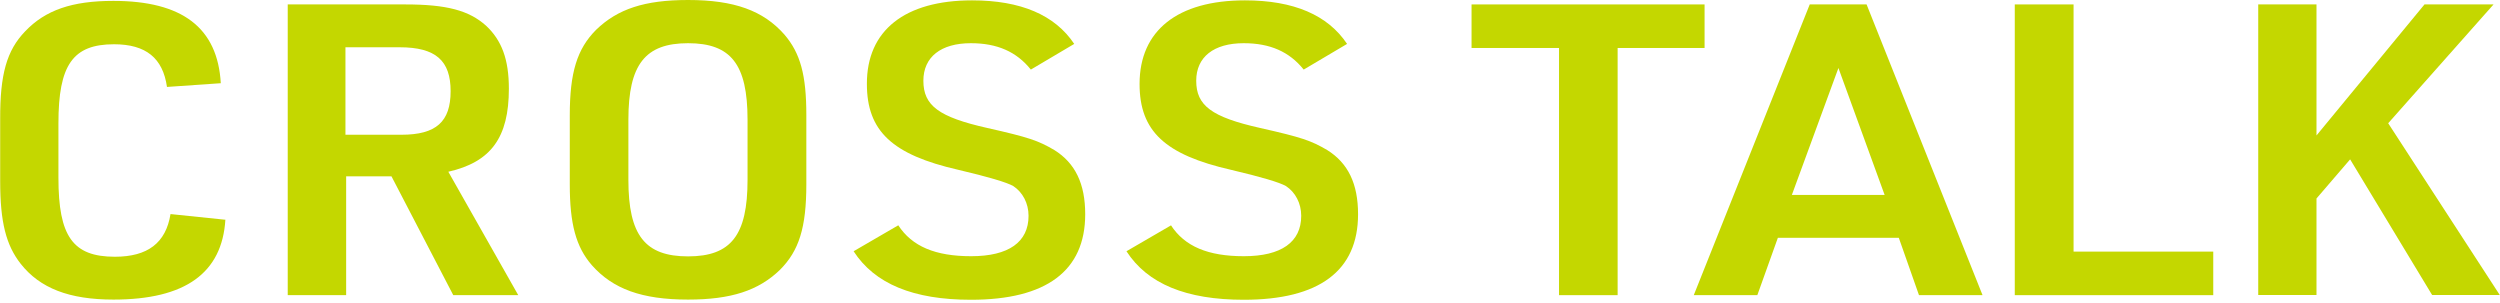
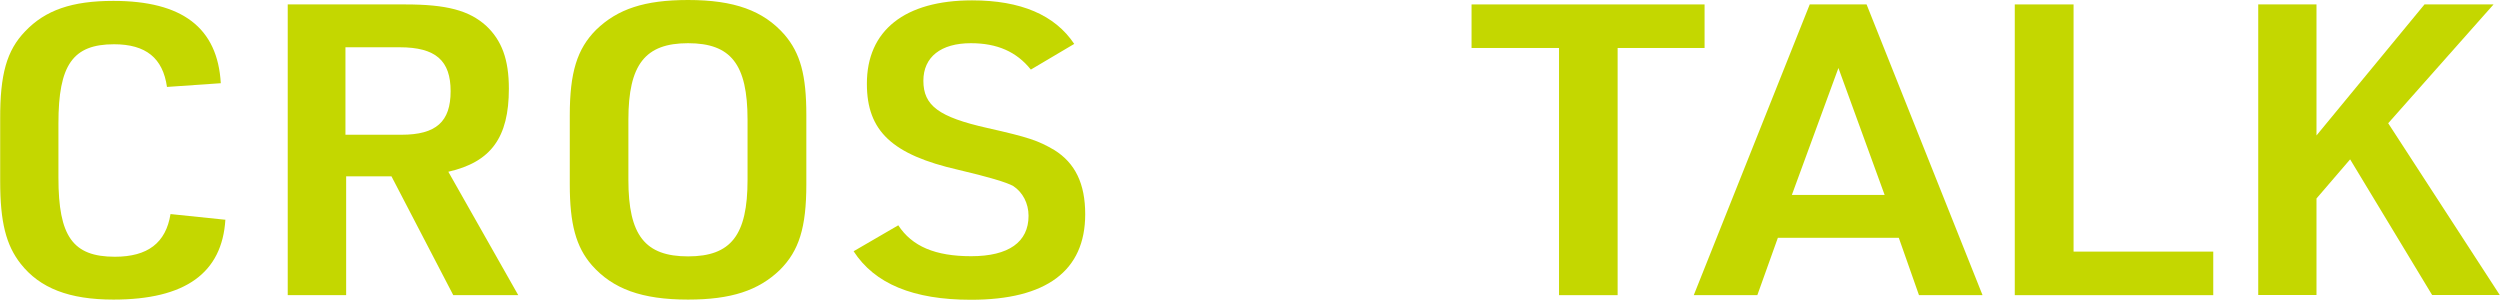
<svg xmlns="http://www.w3.org/2000/svg" width="363" height="44" viewBox="0 0 363 44" fill="none">
  <path d="M32.728 31.854C32.265 39.669 26.866 43.5 16.48 43.5C10.052 43.5 5.81 41.855 3.008 38.307C0.874 35.582 0.026 32.265 0.026 26.301V17.302C-3.92608e-05 10.772 0.977 7.327 3.651 4.551C6.582 1.466 10.464 0.129 16.454 0.129C26.48 0.129 31.597 4.036 32.059 12.083L24.244 12.623C23.652 8.433 21.184 6.427 16.557 6.427C10.566 6.427 8.484 9.435 8.484 17.894V25.812C8.484 34.322 10.566 37.279 16.685 37.279C21.442 37.279 24.09 35.273 24.758 31.083L32.702 31.905L32.728 31.854Z" fill="#C4D700" />
  <path d="M50.287 42.857H41.778V0.643H58.874C64.864 0.643 68.104 1.517 70.572 3.728C72.86 5.862 73.888 8.638 73.888 12.88C73.888 19.976 71.292 23.524 65.096 24.938L75.251 42.857H65.816L56.843 25.606H50.261V42.857H50.287ZM58.283 19.565C63.347 19.565 65.43 17.662 65.43 13.24C65.43 8.818 63.296 6.864 58.026 6.864H50.159V19.565H58.283Z" fill="#C4D700" />
  <path d="M82.732 16.737C82.732 10.541 83.786 7.096 86.563 4.319C89.674 1.311 93.582 0 99.906 0C106.616 0 110.832 1.543 113.892 5.013C116.231 7.738 117.08 10.926 117.08 16.711V26.763C117.08 33.036 116.026 36.404 113.249 39.181C110.138 42.189 106.153 43.5 99.906 43.5C93.196 43.5 88.98 41.957 85.92 38.487C83.632 35.839 82.732 32.522 82.732 26.789V16.737ZM108.544 17.379C108.544 9.332 106.128 6.273 99.906 6.273C93.684 6.273 91.242 9.358 91.242 17.379V26.121C91.242 34.168 93.659 37.227 99.906 37.227C106.153 37.227 108.544 34.142 108.544 26.121V17.379Z" fill="#C4D700" />
  <path d="M130.423 32.702C132.428 35.787 135.822 37.201 141.015 37.201C146.465 37.201 149.345 35.145 149.345 31.34C149.345 29.514 148.496 27.92 147.134 27.02C146.174 26.472 143.509 25.684 139.138 24.655C129.574 22.47 125.872 19.051 125.872 12.186C125.847 4.422 131.374 0.052 141.144 0.052C148.239 0.052 153.176 2.185 155.978 6.376L149.679 10.104C147.597 7.507 144.794 6.273 140.964 6.273C136.619 6.273 134.074 8.278 134.074 11.723C134.074 15.323 136.285 16.994 143.38 18.588C149.422 19.95 150.733 20.413 153.073 21.776C156.132 23.678 157.572 26.686 157.572 31.108C157.572 39.335 151.916 43.526 140.989 43.526C132.608 43.526 127.004 41.212 123.944 36.481L130.449 32.702H130.423Z" fill="#C4D700" />
-   <path d="M170.015 32.702C172.02 35.787 175.414 37.201 180.607 37.201C186.058 37.201 188.937 35.145 188.937 31.34C188.937 29.514 188.089 27.92 186.726 27.02C185.766 26.472 183.101 25.684 178.73 24.655C169.167 22.47 165.465 19.051 165.465 12.186C165.465 4.422 170.992 0.052 180.762 0.052C187.857 0.052 192.793 2.185 195.596 6.376L189.297 10.104C187.215 7.507 184.412 6.273 180.582 6.273C176.237 6.273 173.691 8.278 173.691 11.723C173.691 15.323 175.902 16.994 182.998 18.588C189.04 19.95 190.351 20.413 192.691 21.776C195.75 23.678 197.19 26.686 197.19 31.108C197.19 39.335 191.534 43.526 180.607 43.526C172.226 43.526 166.621 41.212 163.562 36.481L170.066 32.702H170.015Z" fill="#C4D700" />
  <path d="M226.344 6.967H213.669V0.643H247.503V6.967H234.879V42.857H226.37V6.967H226.344Z" fill="#C4D700" />
  <path d="M258.146 34.528L255.164 42.857H245.934L262.774 0.643H271.027L287.866 42.857H278.637L275.706 34.528H258.146ZM266.939 9.872L260.177 28.306H273.649L266.939 9.872Z" fill="#C4D700" />
  <path d="M292.571 0.643H301.081V36.533H321.365V42.857H292.545V0.643H292.571Z" fill="#C4D700" />
  <path d="M327.895 0.643H336.354V19.668L352.036 0.643H362.063L346.766 17.894L362.963 42.831H353.142L341.238 23.138L336.354 28.82V42.831H327.895V0.643Z" fill="#C4D700" />
</svg>